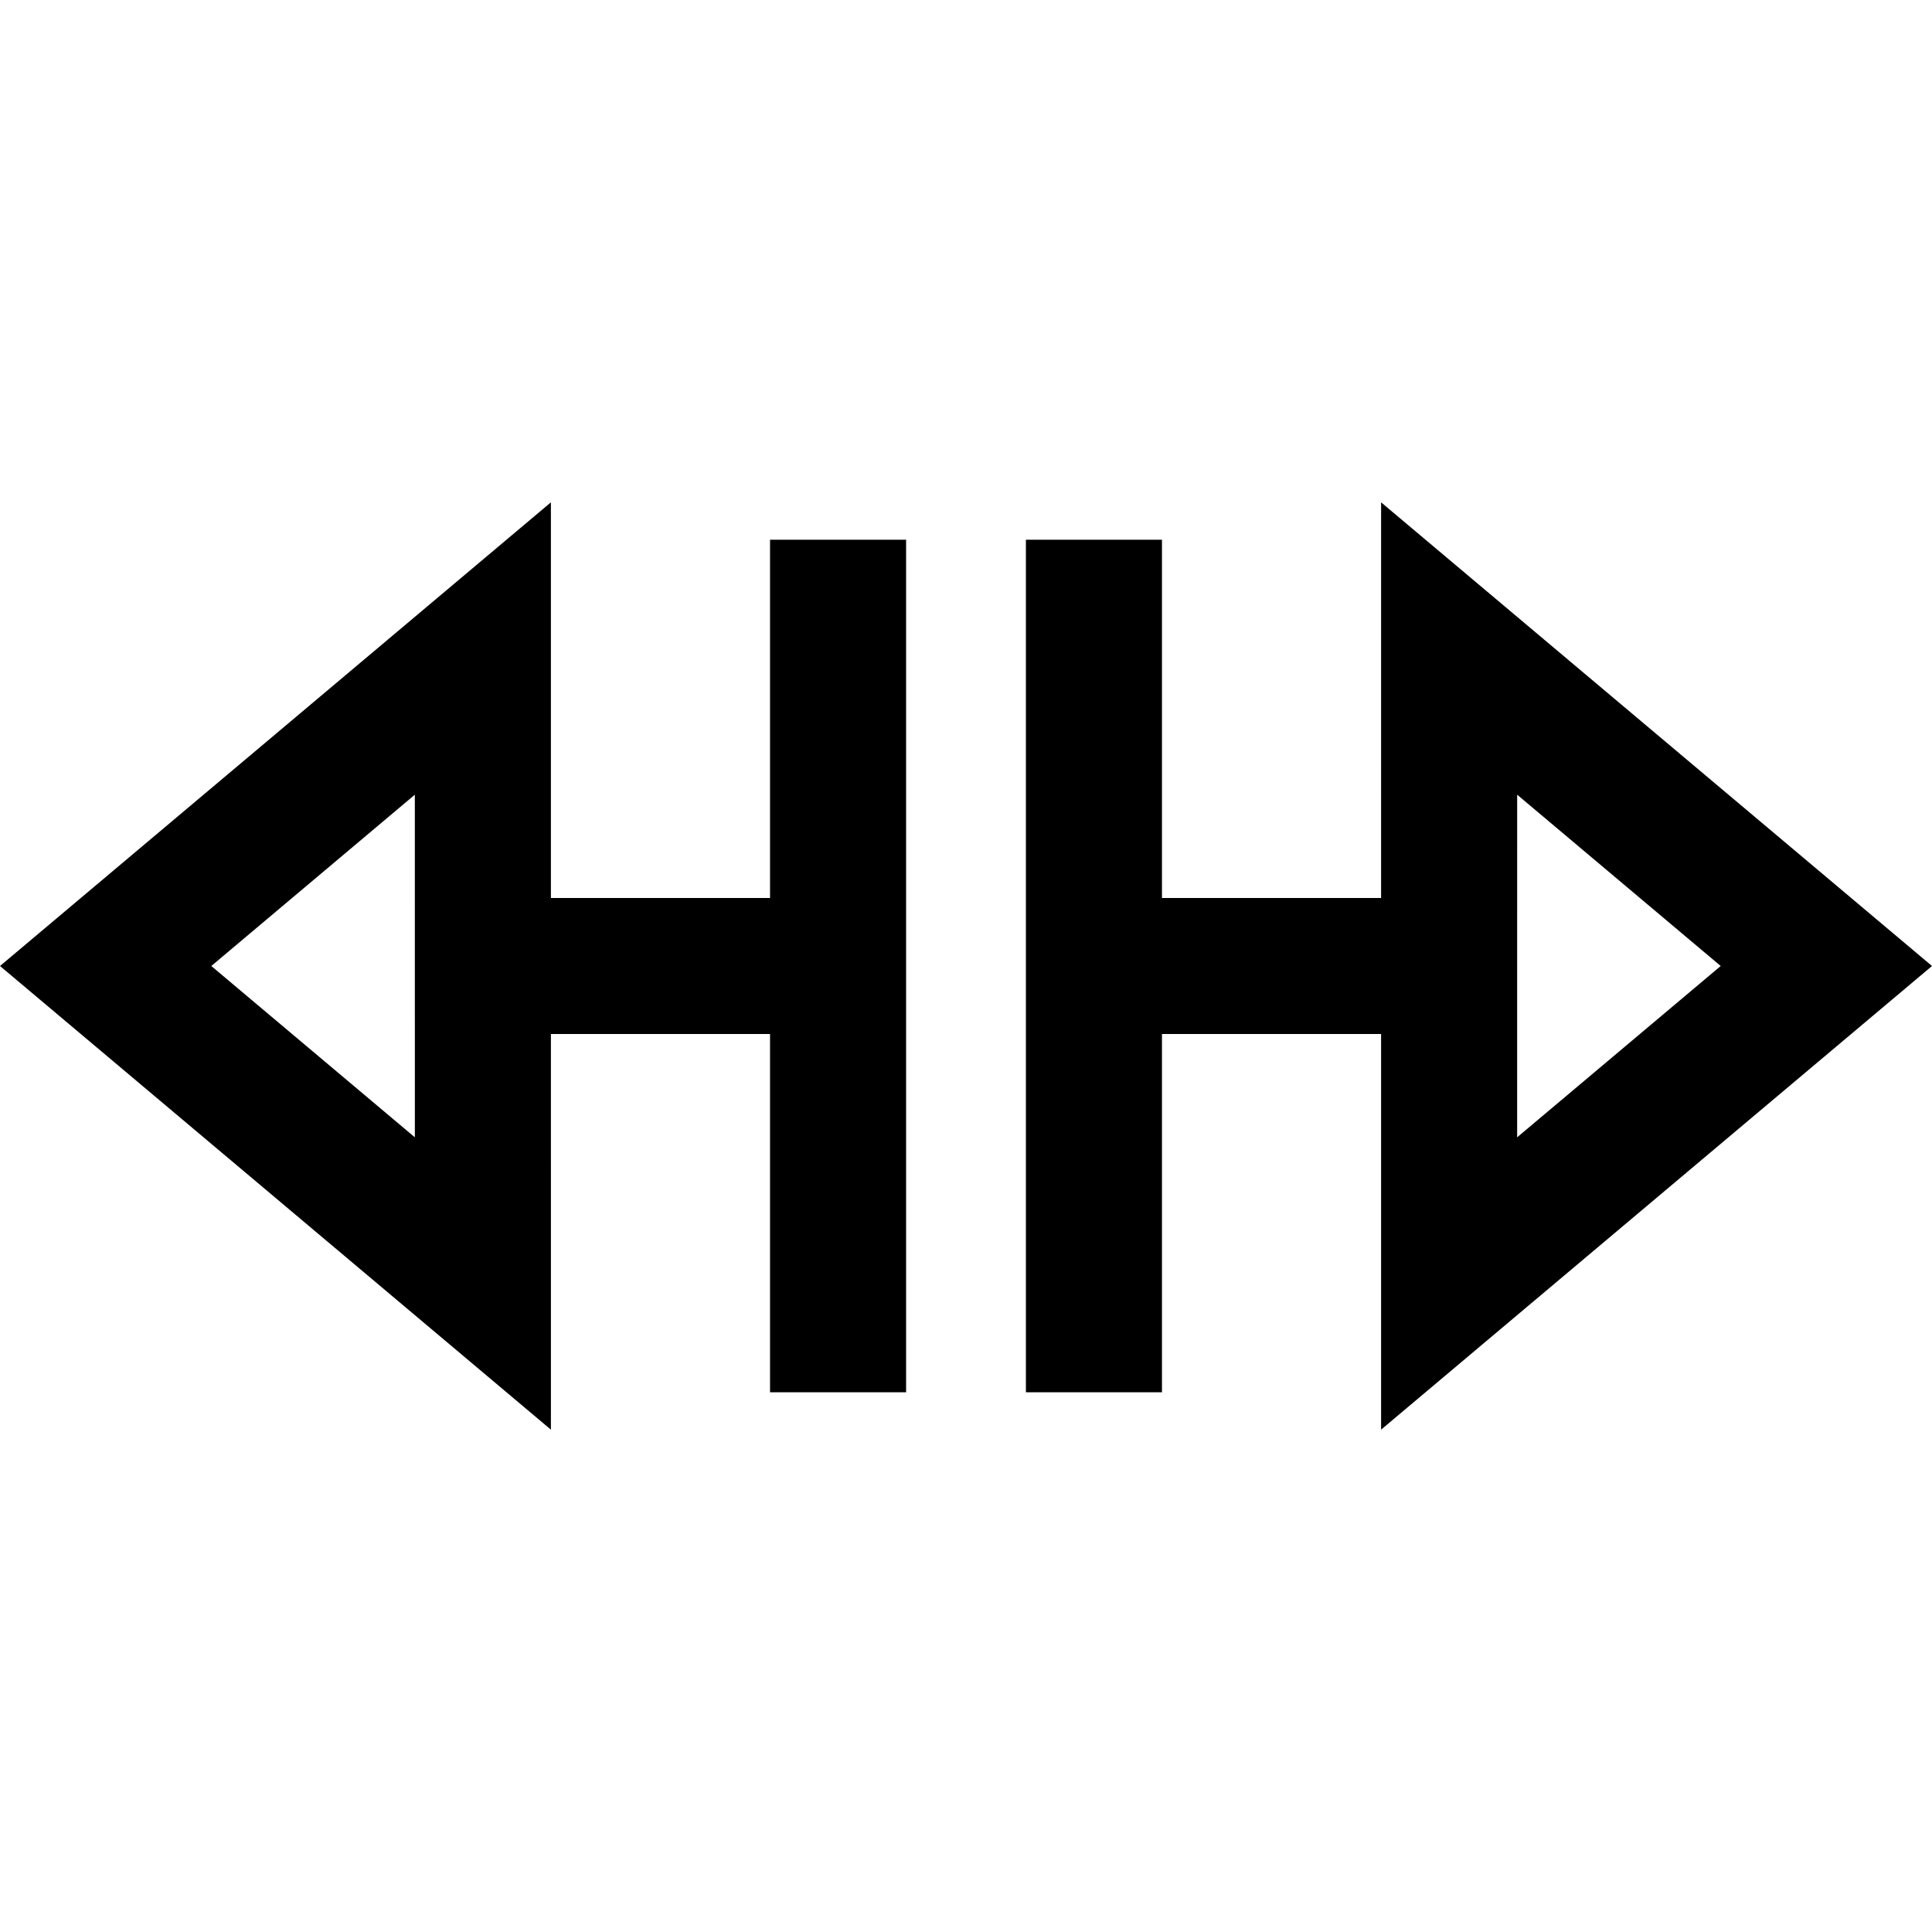
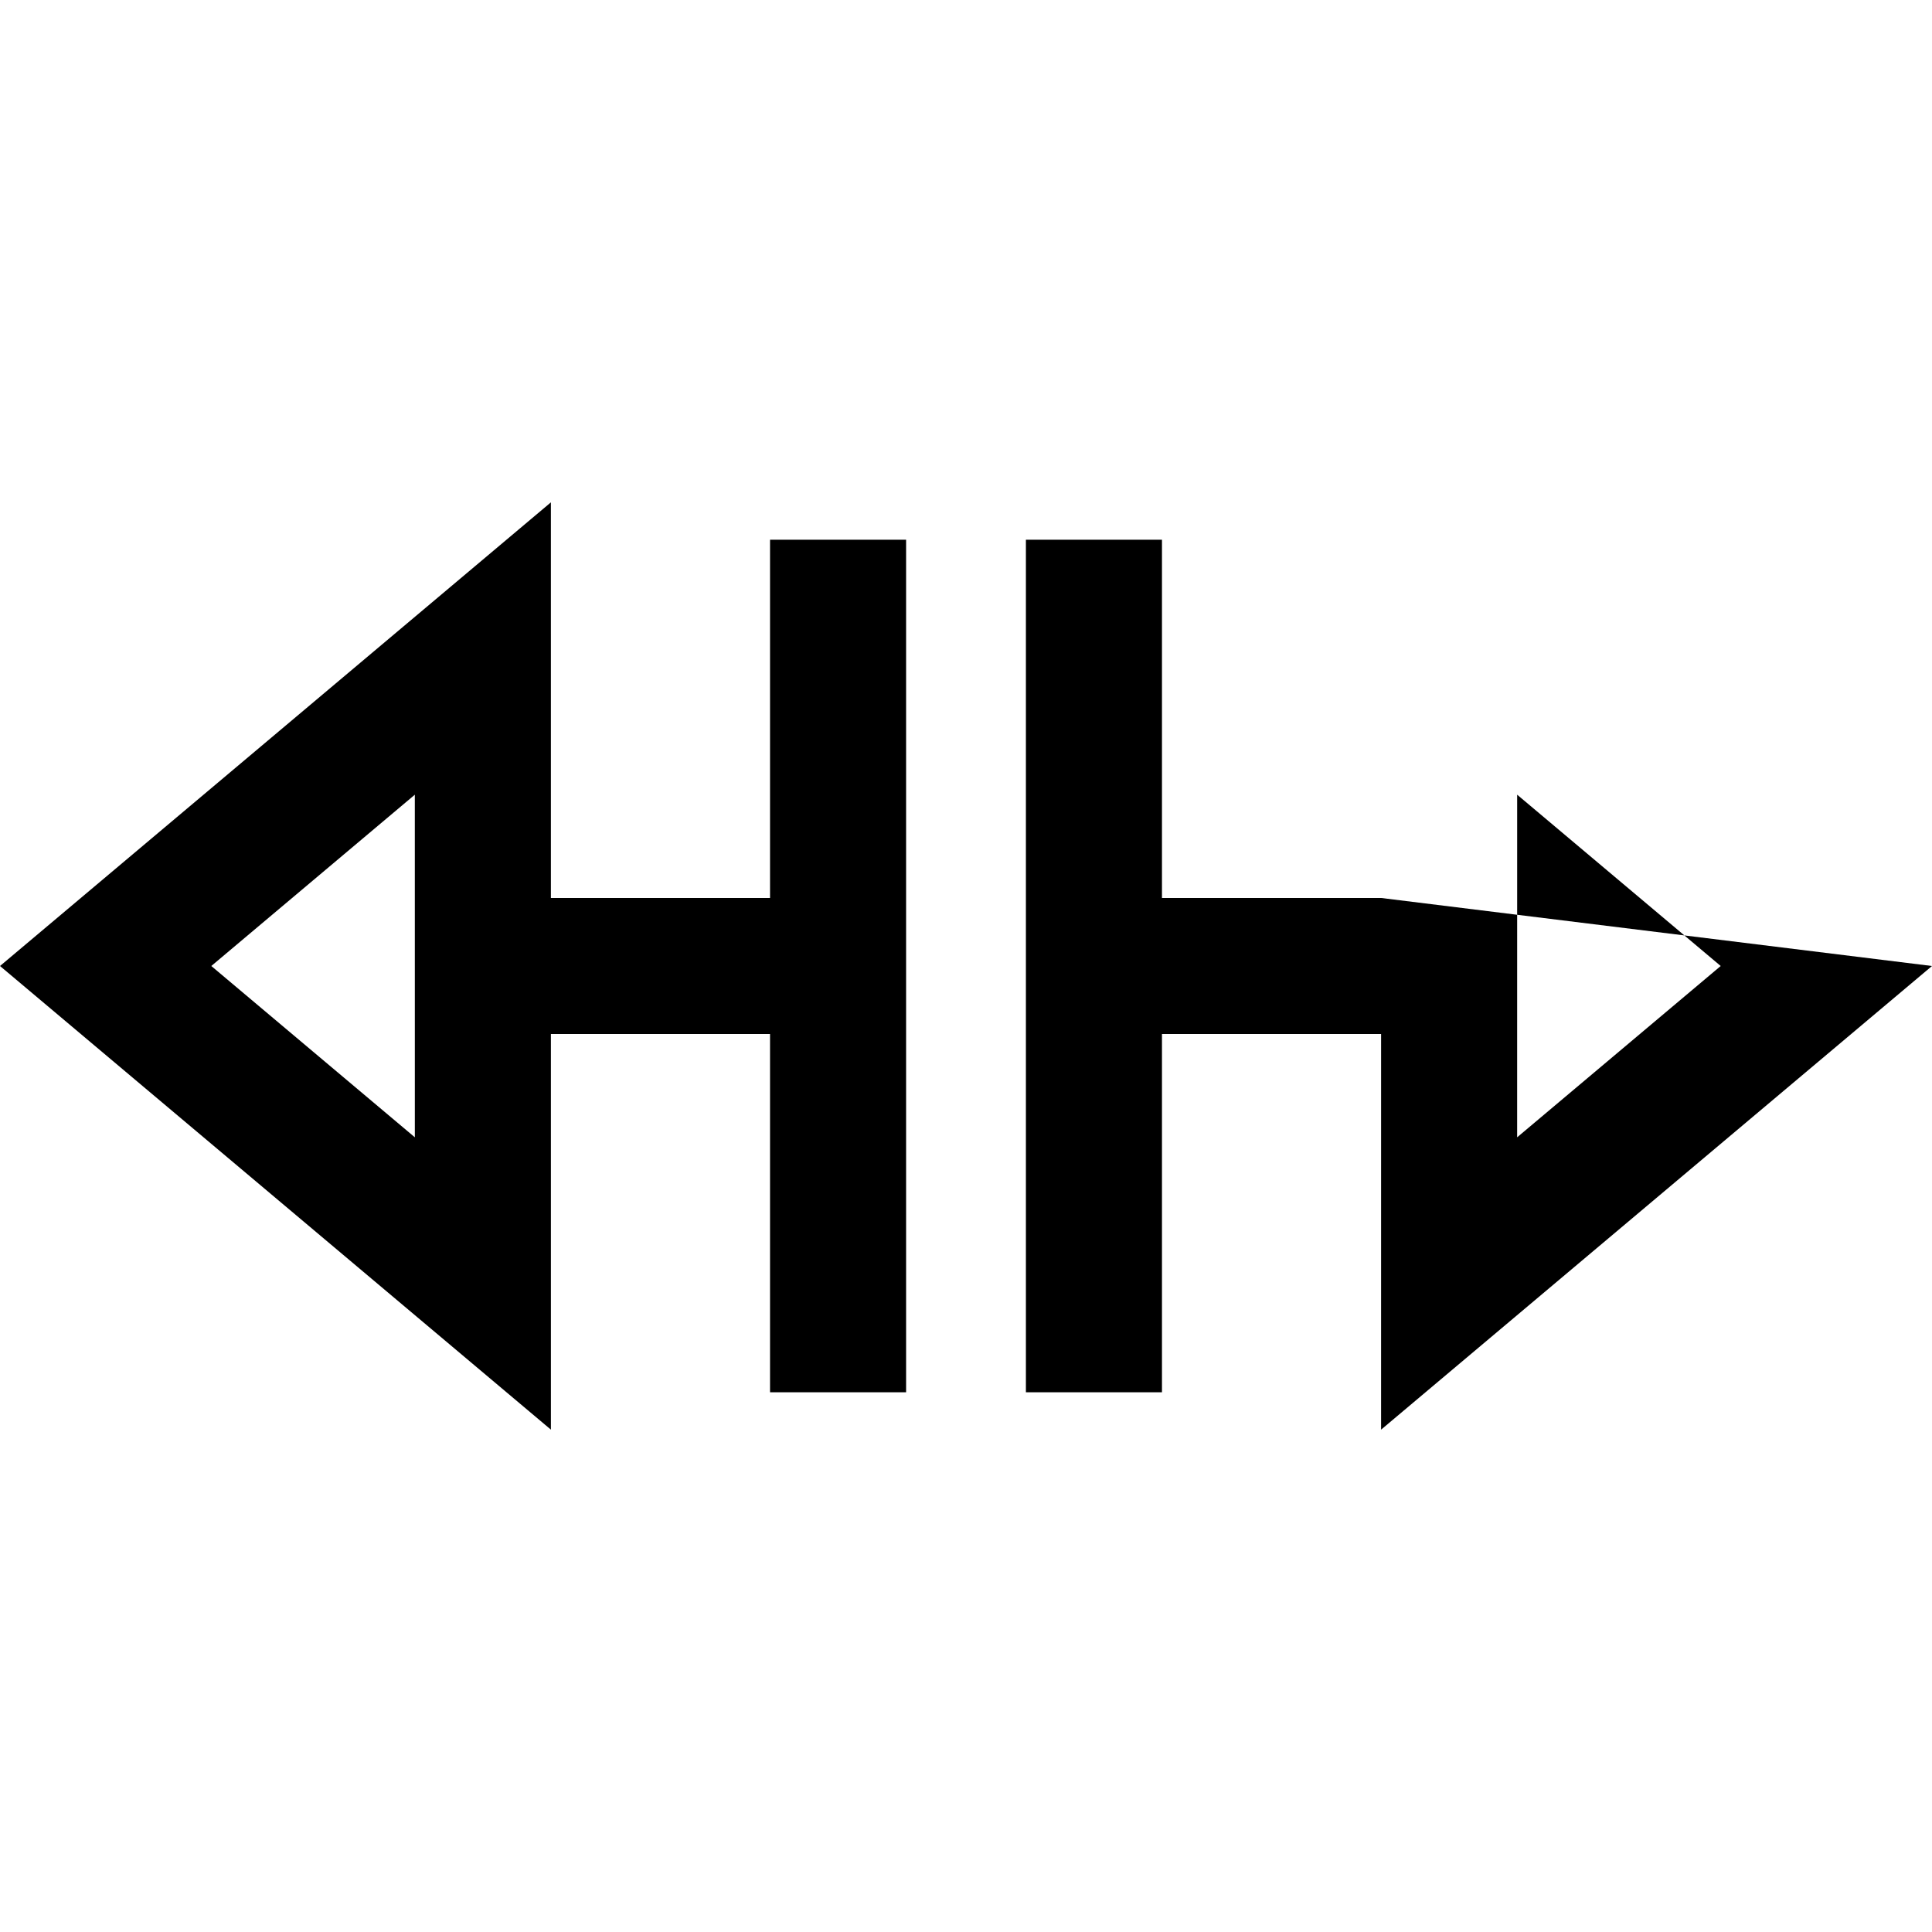
<svg xmlns="http://www.w3.org/2000/svg" version="1.1" id="Capa_1" x="0px" y="0px" viewBox="0 0 212.992 212.992" style="enable-background:new 0 0 212.992 212.992;" xml:space="preserve">
-   <path d="M60.734,113.996l24.158,0v39.493h15V59.502h-15v39.494l-24.158,0l-0.001-43.615L0,106.496l60.735,51.115L60.734,113.996z   M23.295,106.496l22.438-18.885l0.002,37.771L23.295,106.496z M152.258,98.996l-24.158,0V59.502h-15v93.987h15v-39.493l24.158,0  l-0.001,43.615l60.735-51.115l-60.733-51.115L152.258,98.996z M167.259,87.611l22.438,18.885l-22.44,18.885L167.259,87.611z" />
+   <path d="M60.734,113.996l24.158,0v39.493h15V59.502h-15v39.494l-24.158,0l-0.001-43.615L0,106.496l60.735,51.115L60.734,113.996z   M23.295,106.496l22.438-18.885l0.002,37.771L23.295,106.496z M152.258,98.996l-24.158,0V59.502h-15v93.987h15v-39.493l24.158,0  l-0.001,43.615l60.735-51.115L152.258,98.996z M167.259,87.611l22.438,18.885l-22.44,18.885L167.259,87.611z" />
  <g>
</g>
  <g>
</g>
  <g>
</g>
  <g>
</g>
  <g>
</g>
  <g>
</g>
  <g>
</g>
  <g>
</g>
  <g>
</g>
  <g>
</g>
  <g>
</g>
  <g>
</g>
  <g>
</g>
  <g>
</g>
  <g>
</g>
</svg>